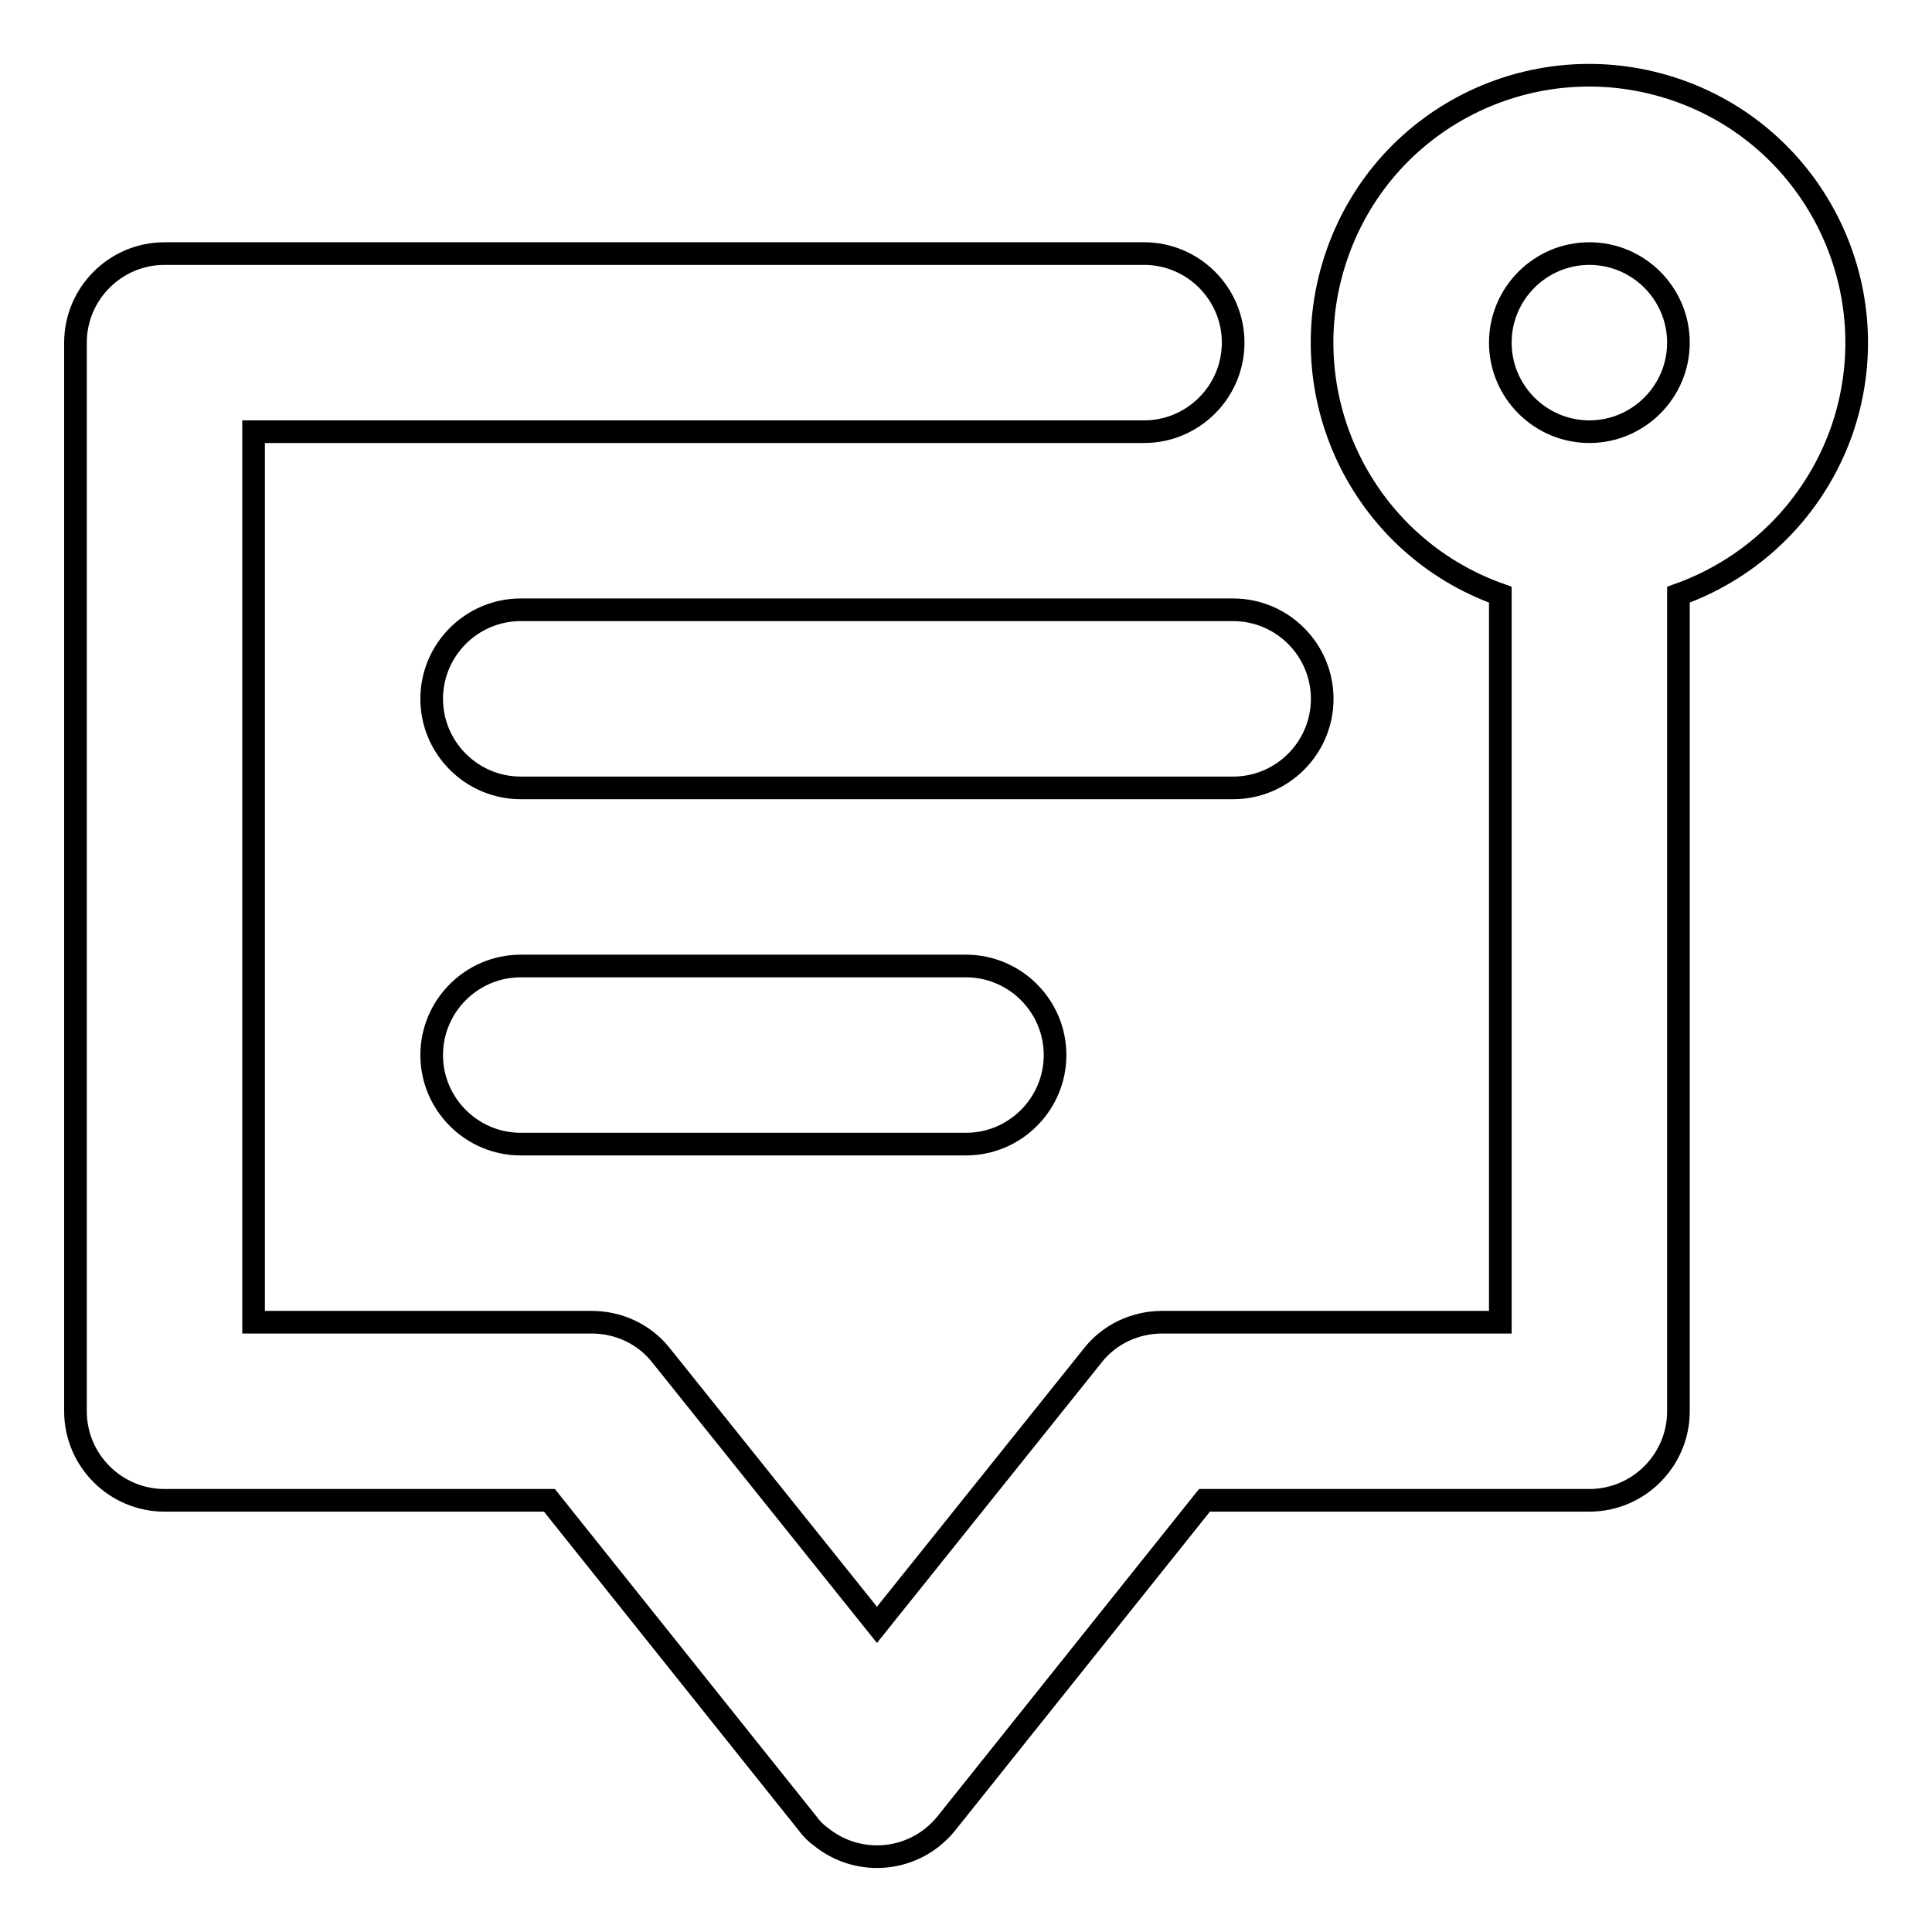
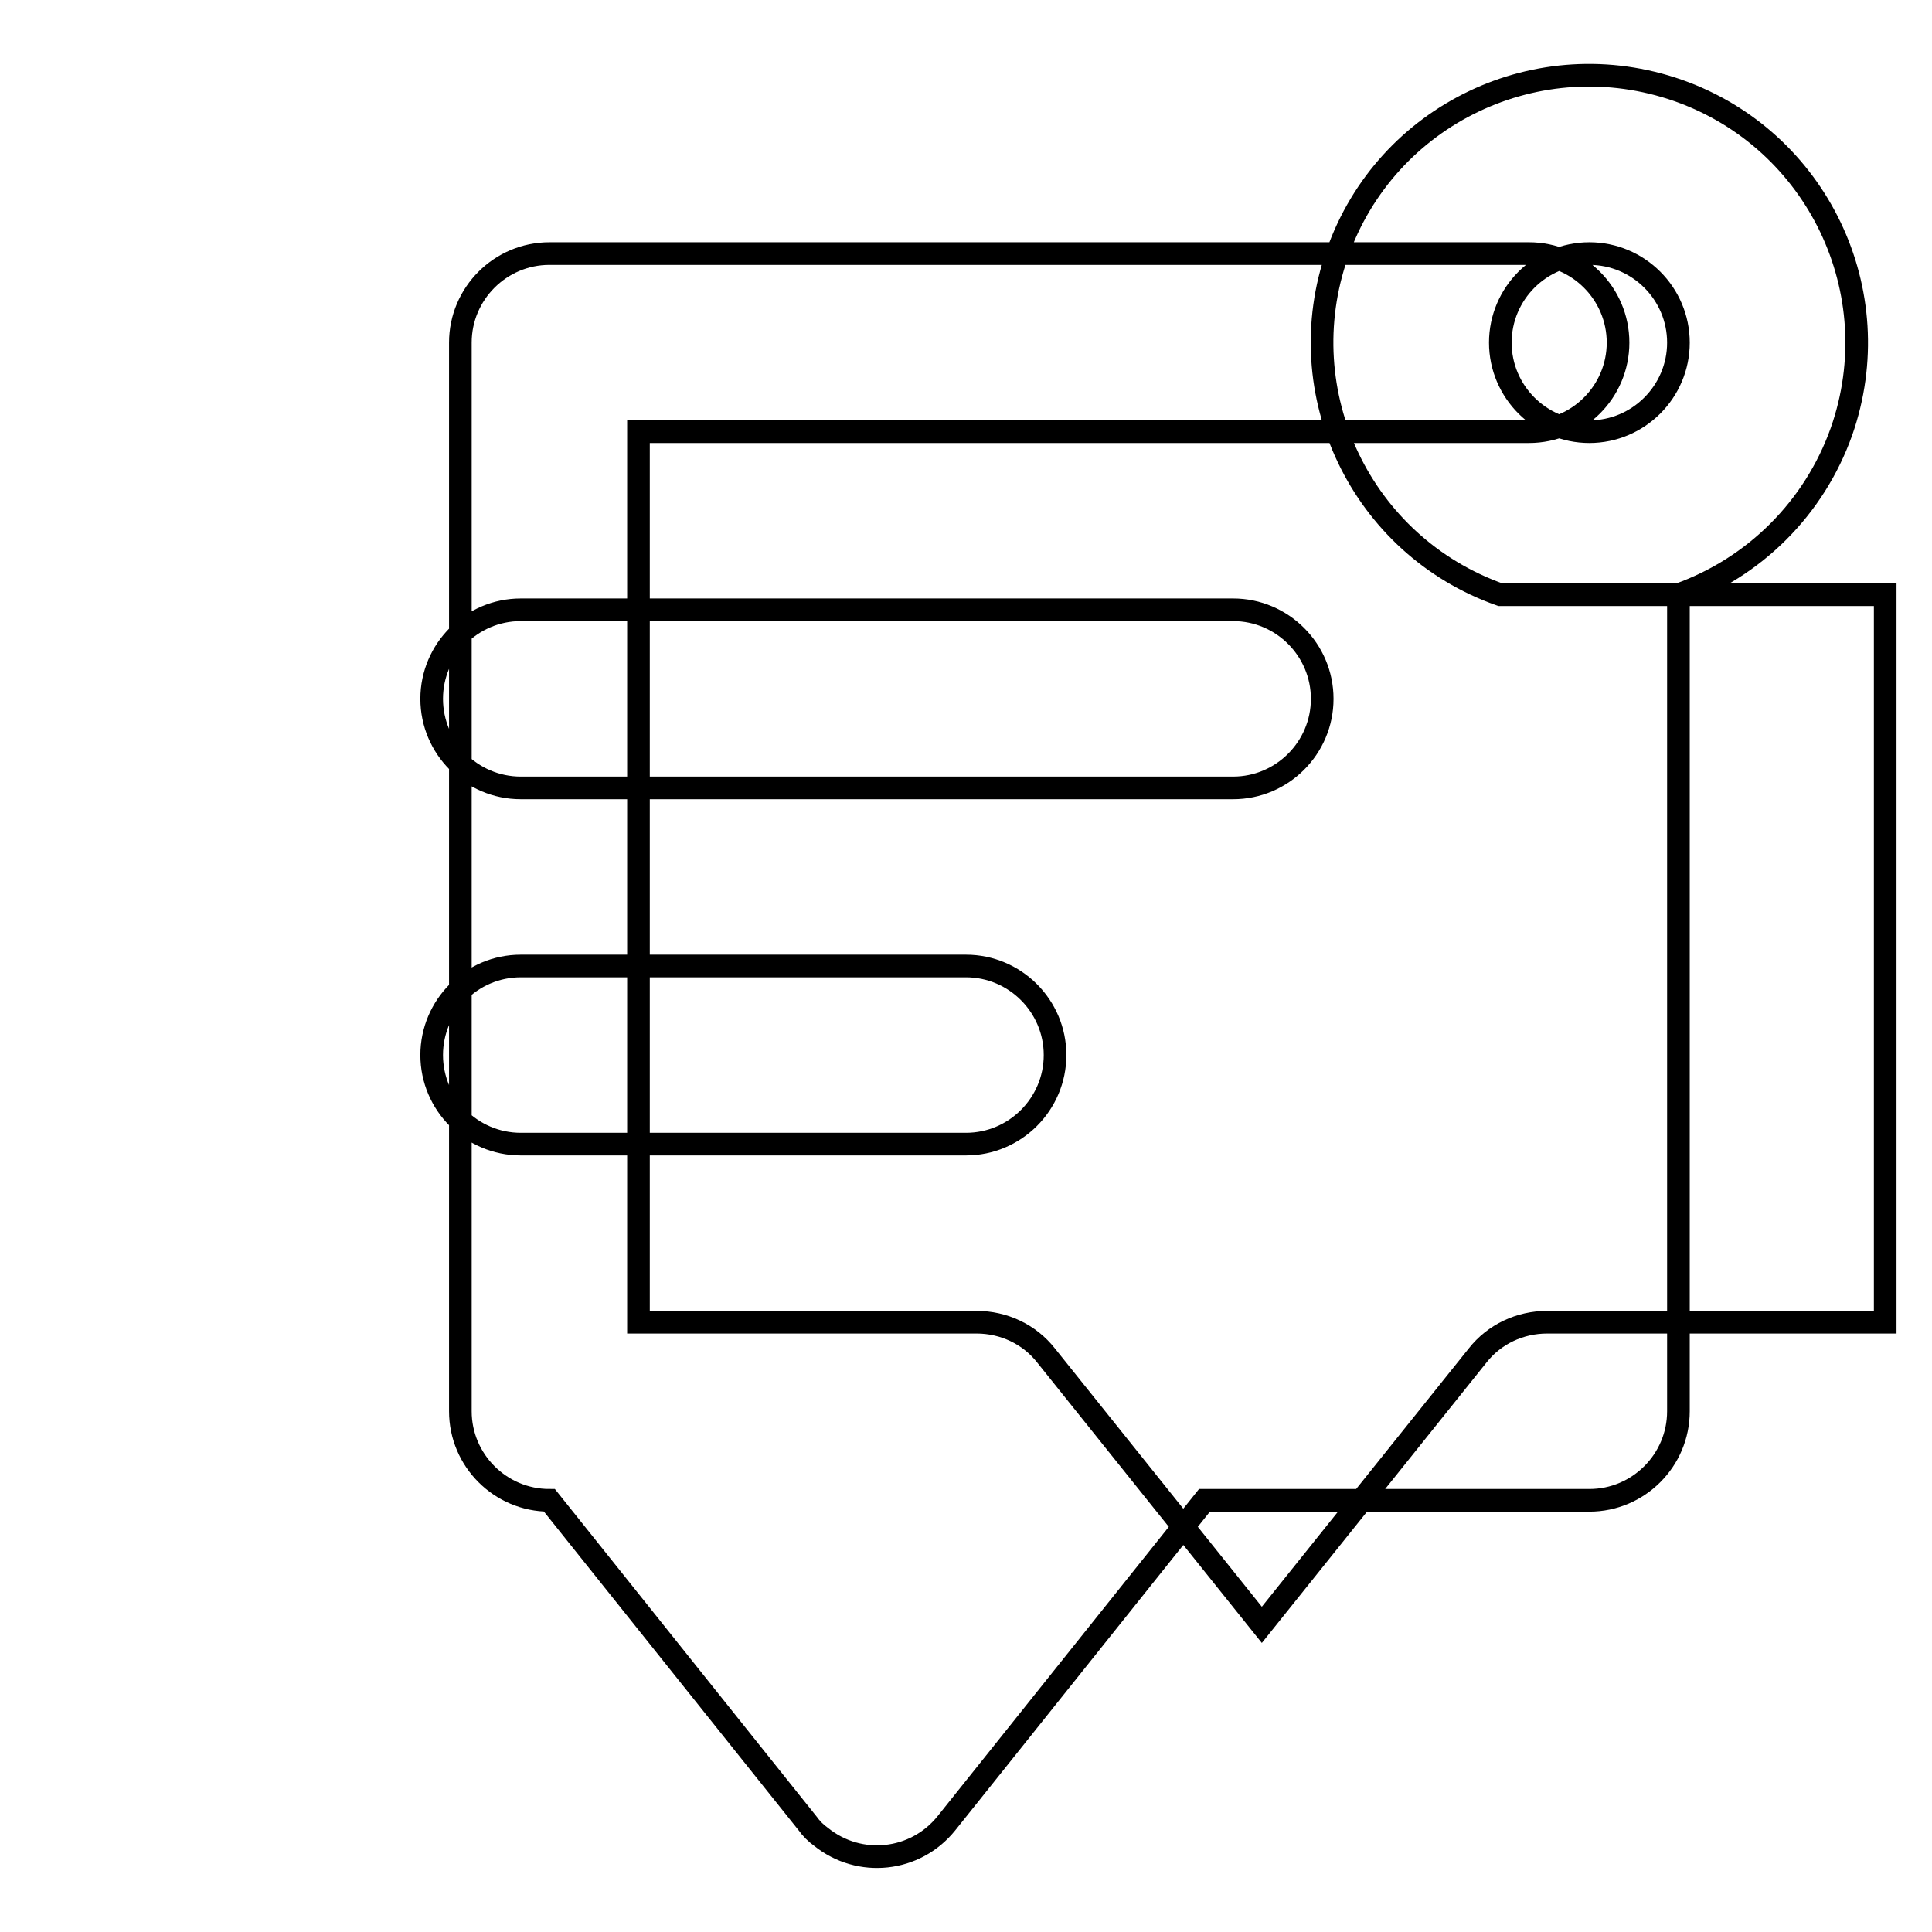
<svg xmlns="http://www.w3.org/2000/svg" version="1.1" x="0px" y="0px" viewBox="0 0 256 256" enable-background="new 0 0 256 256" xml:space="preserve">
  <g>
-     <path stroke-width="3" fill-opacity="0" stroke="#000000" d="M198.8,78.8c-18.4-6.5-28.1-26.7-21.6-45.2S203.9,5.5,222.4,12c18.4,6.5,28.1,26.7,21.6,45.2 c-3.6,10.1-11.5,18-21.6,21.6V187c0,6.5-5.3,11.8-11.8,11.8l0,0h-51l-34.2,42.8c-4.1,5.1-11.5,5.9-16.6,1.8 c-0.7-0.5-1.3-1.1-1.8-1.8l-34.2-42.8h-51c-6.5,0-11.8-5.3-11.8-11.8l0,0V45.4c0-6.5,5.3-11.8,11.8-11.8l0,0h129.8 c6.5,0,11.8,5.3,11.8,11.8s-5.3,11.8-11.8,11.8h-118v118h44.8c3.6,0,7,1.6,9.2,4.4l28.6,35.7l28.6-35.7c2.2-2.8,5.6-4.4,9.2-4.4 h44.8V78.8z M210.6,57.2c6.5,0,11.8-5.3,11.8-11.8s-5.3-11.8-11.8-11.8s-11.8,5.3-11.8,11.8S204.1,57.2,210.6,57.2z M69,104.4 c-6.5,0-11.8-5.3-11.8-11.8S62.5,80.8,69,80.8h94.4c6.5,0,11.8,5.3,11.8,11.8s-5.3,11.8-11.8,11.8l0,0H69z M69,151.6 c-6.5,0-11.8-5.3-11.8-11.8S62.5,128,69,128h59c6.5,0,11.8,5.3,11.8,11.8s-5.3,11.8-11.8,11.8H69z" />
+     <path stroke-width="3" fill-opacity="0" stroke="#000000" d="M198.8,78.8c-18.4-6.5-28.1-26.7-21.6-45.2S203.9,5.5,222.4,12c18.4,6.5,28.1,26.7,21.6,45.2 c-3.6,10.1-11.5,18-21.6,21.6V187c0,6.5-5.3,11.8-11.8,11.8l0,0h-51l-34.2,42.8c-4.1,5.1-11.5,5.9-16.6,1.8 c-0.7-0.5-1.3-1.1-1.8-1.8l-34.2-42.8c-6.5,0-11.8-5.3-11.8-11.8l0,0V45.4c0-6.5,5.3-11.8,11.8-11.8l0,0h129.8 c6.5,0,11.8,5.3,11.8,11.8s-5.3,11.8-11.8,11.8h-118v118h44.8c3.6,0,7,1.6,9.2,4.4l28.6,35.7l28.6-35.7c2.2-2.8,5.6-4.4,9.2-4.4 h44.8V78.8z M210.6,57.2c6.5,0,11.8-5.3,11.8-11.8s-5.3-11.8-11.8-11.8s-11.8,5.3-11.8,11.8S204.1,57.2,210.6,57.2z M69,104.4 c-6.5,0-11.8-5.3-11.8-11.8S62.5,80.8,69,80.8h94.4c6.5,0,11.8,5.3,11.8,11.8s-5.3,11.8-11.8,11.8l0,0H69z M69,151.6 c-6.5,0-11.8-5.3-11.8-11.8S62.5,128,69,128h59c6.5,0,11.8,5.3,11.8,11.8s-5.3,11.8-11.8,11.8H69z" />
  </g>
</svg>